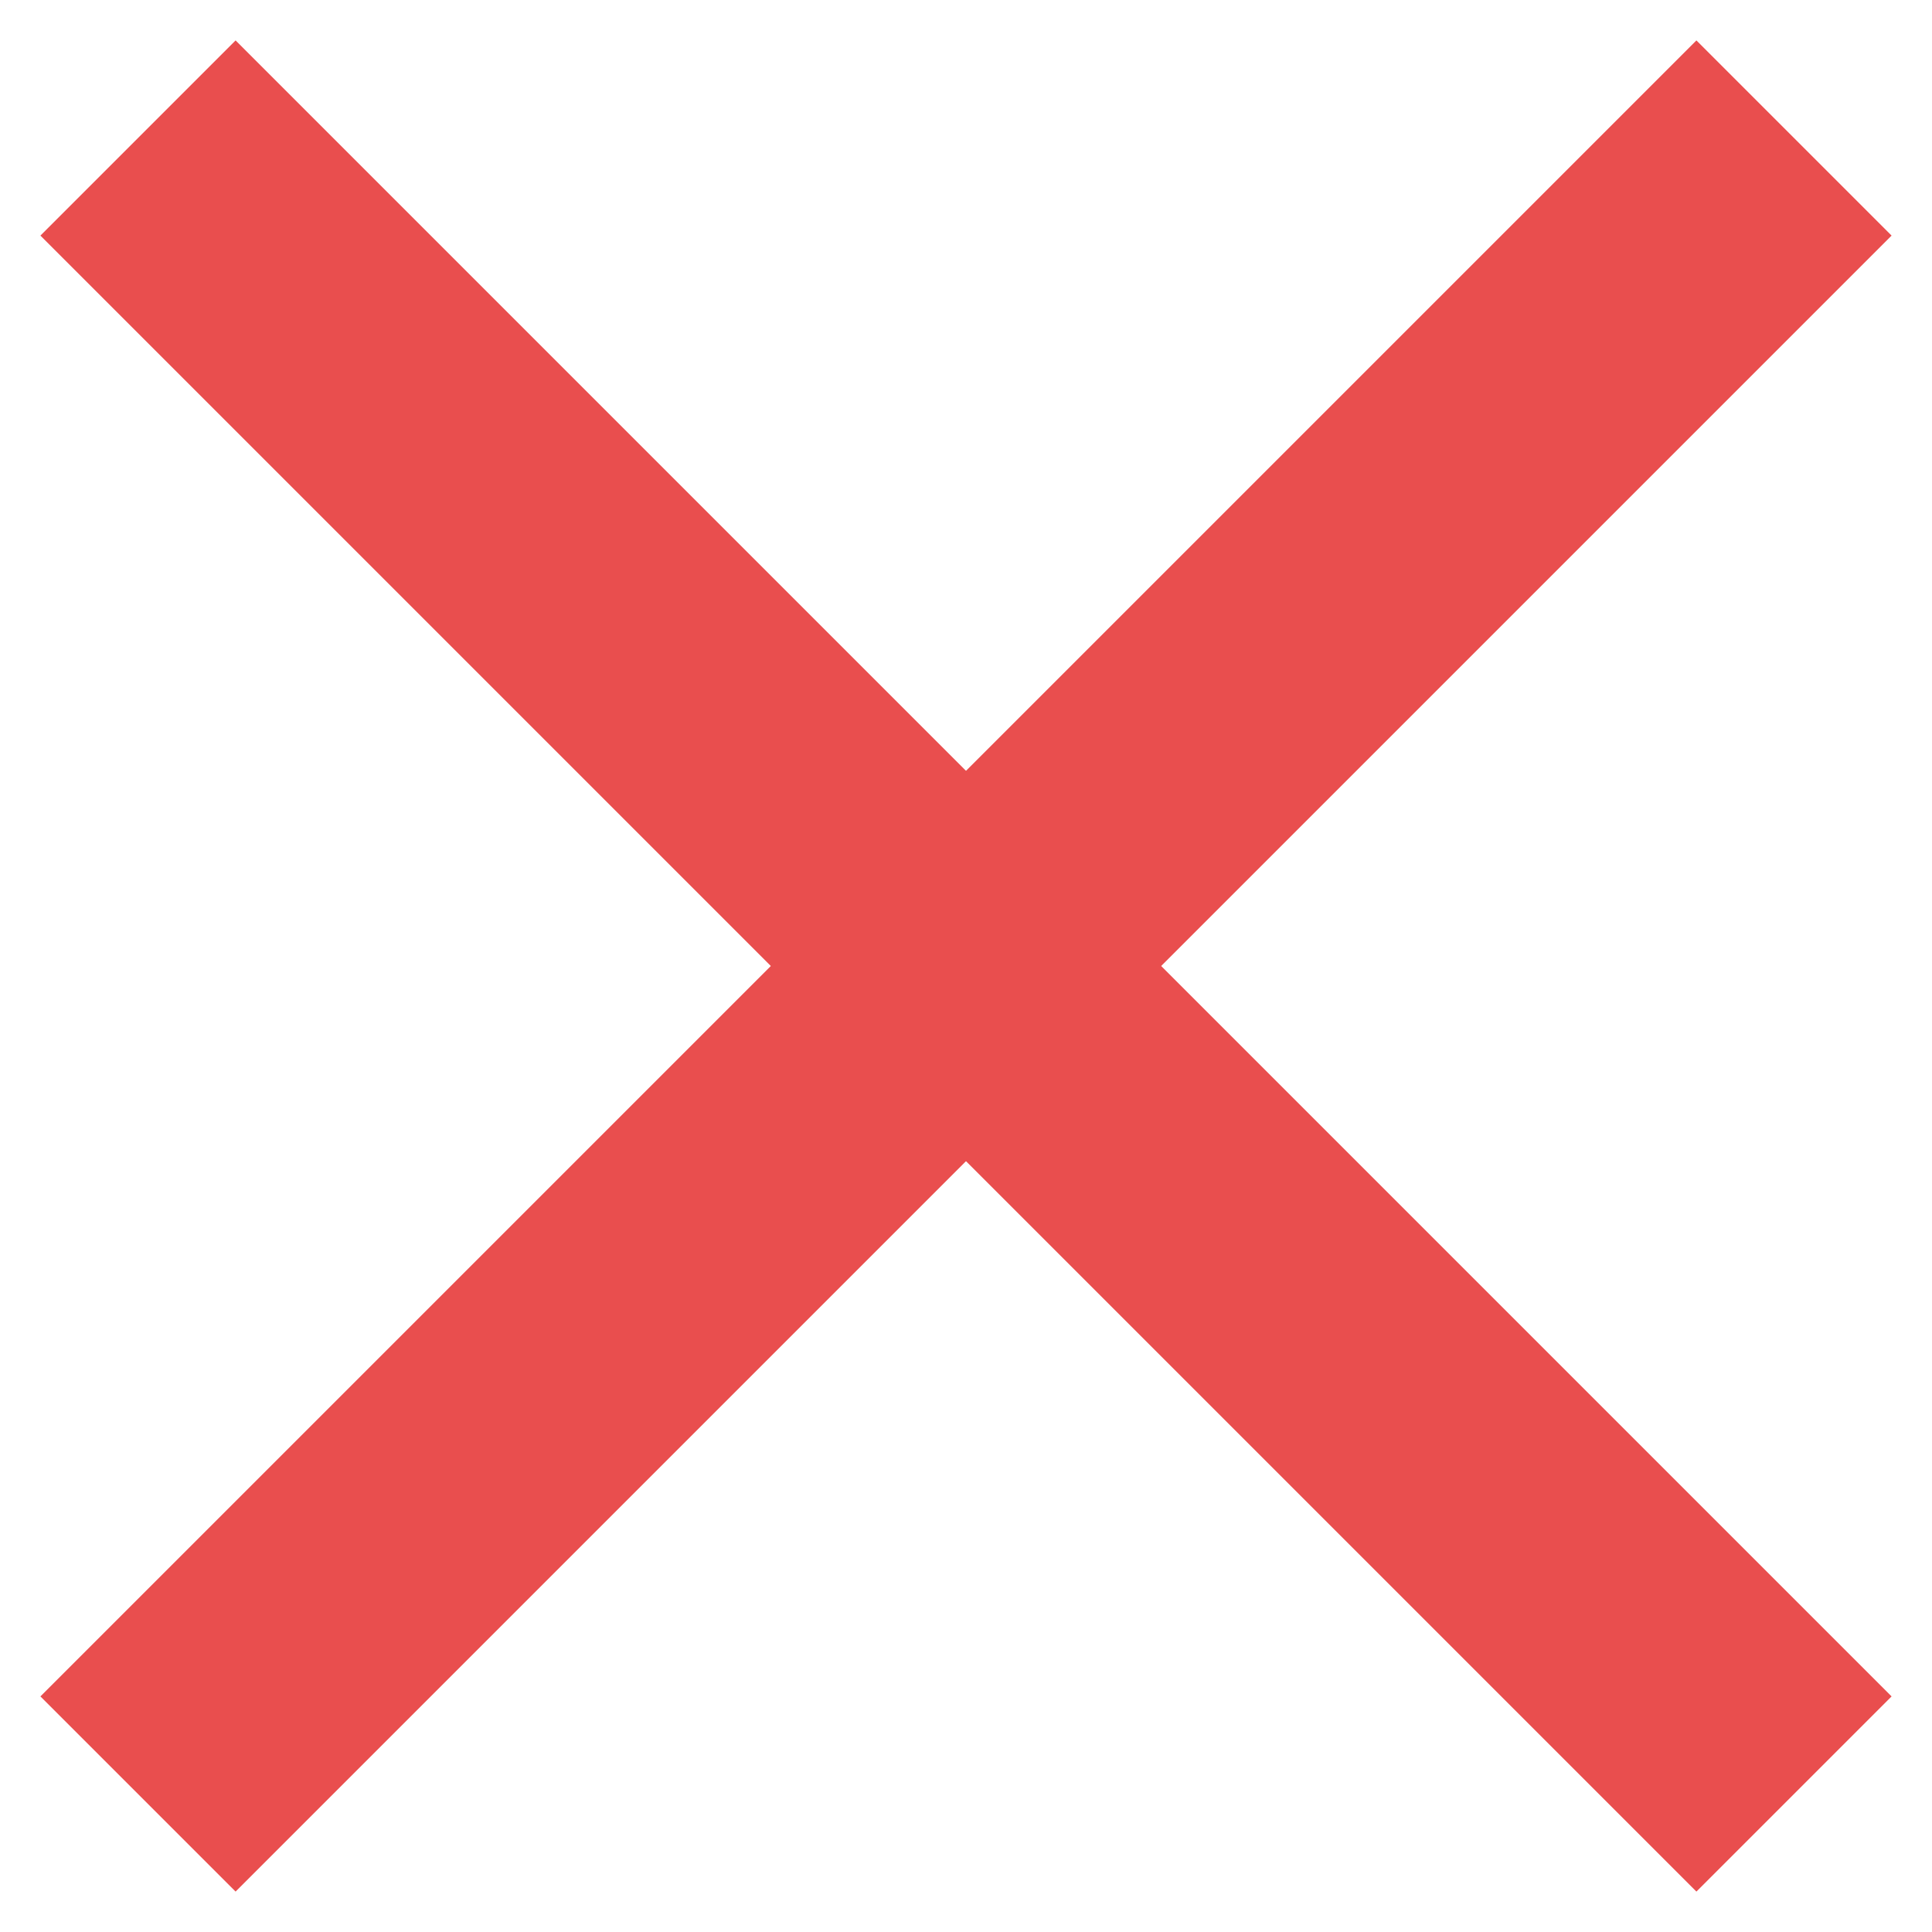
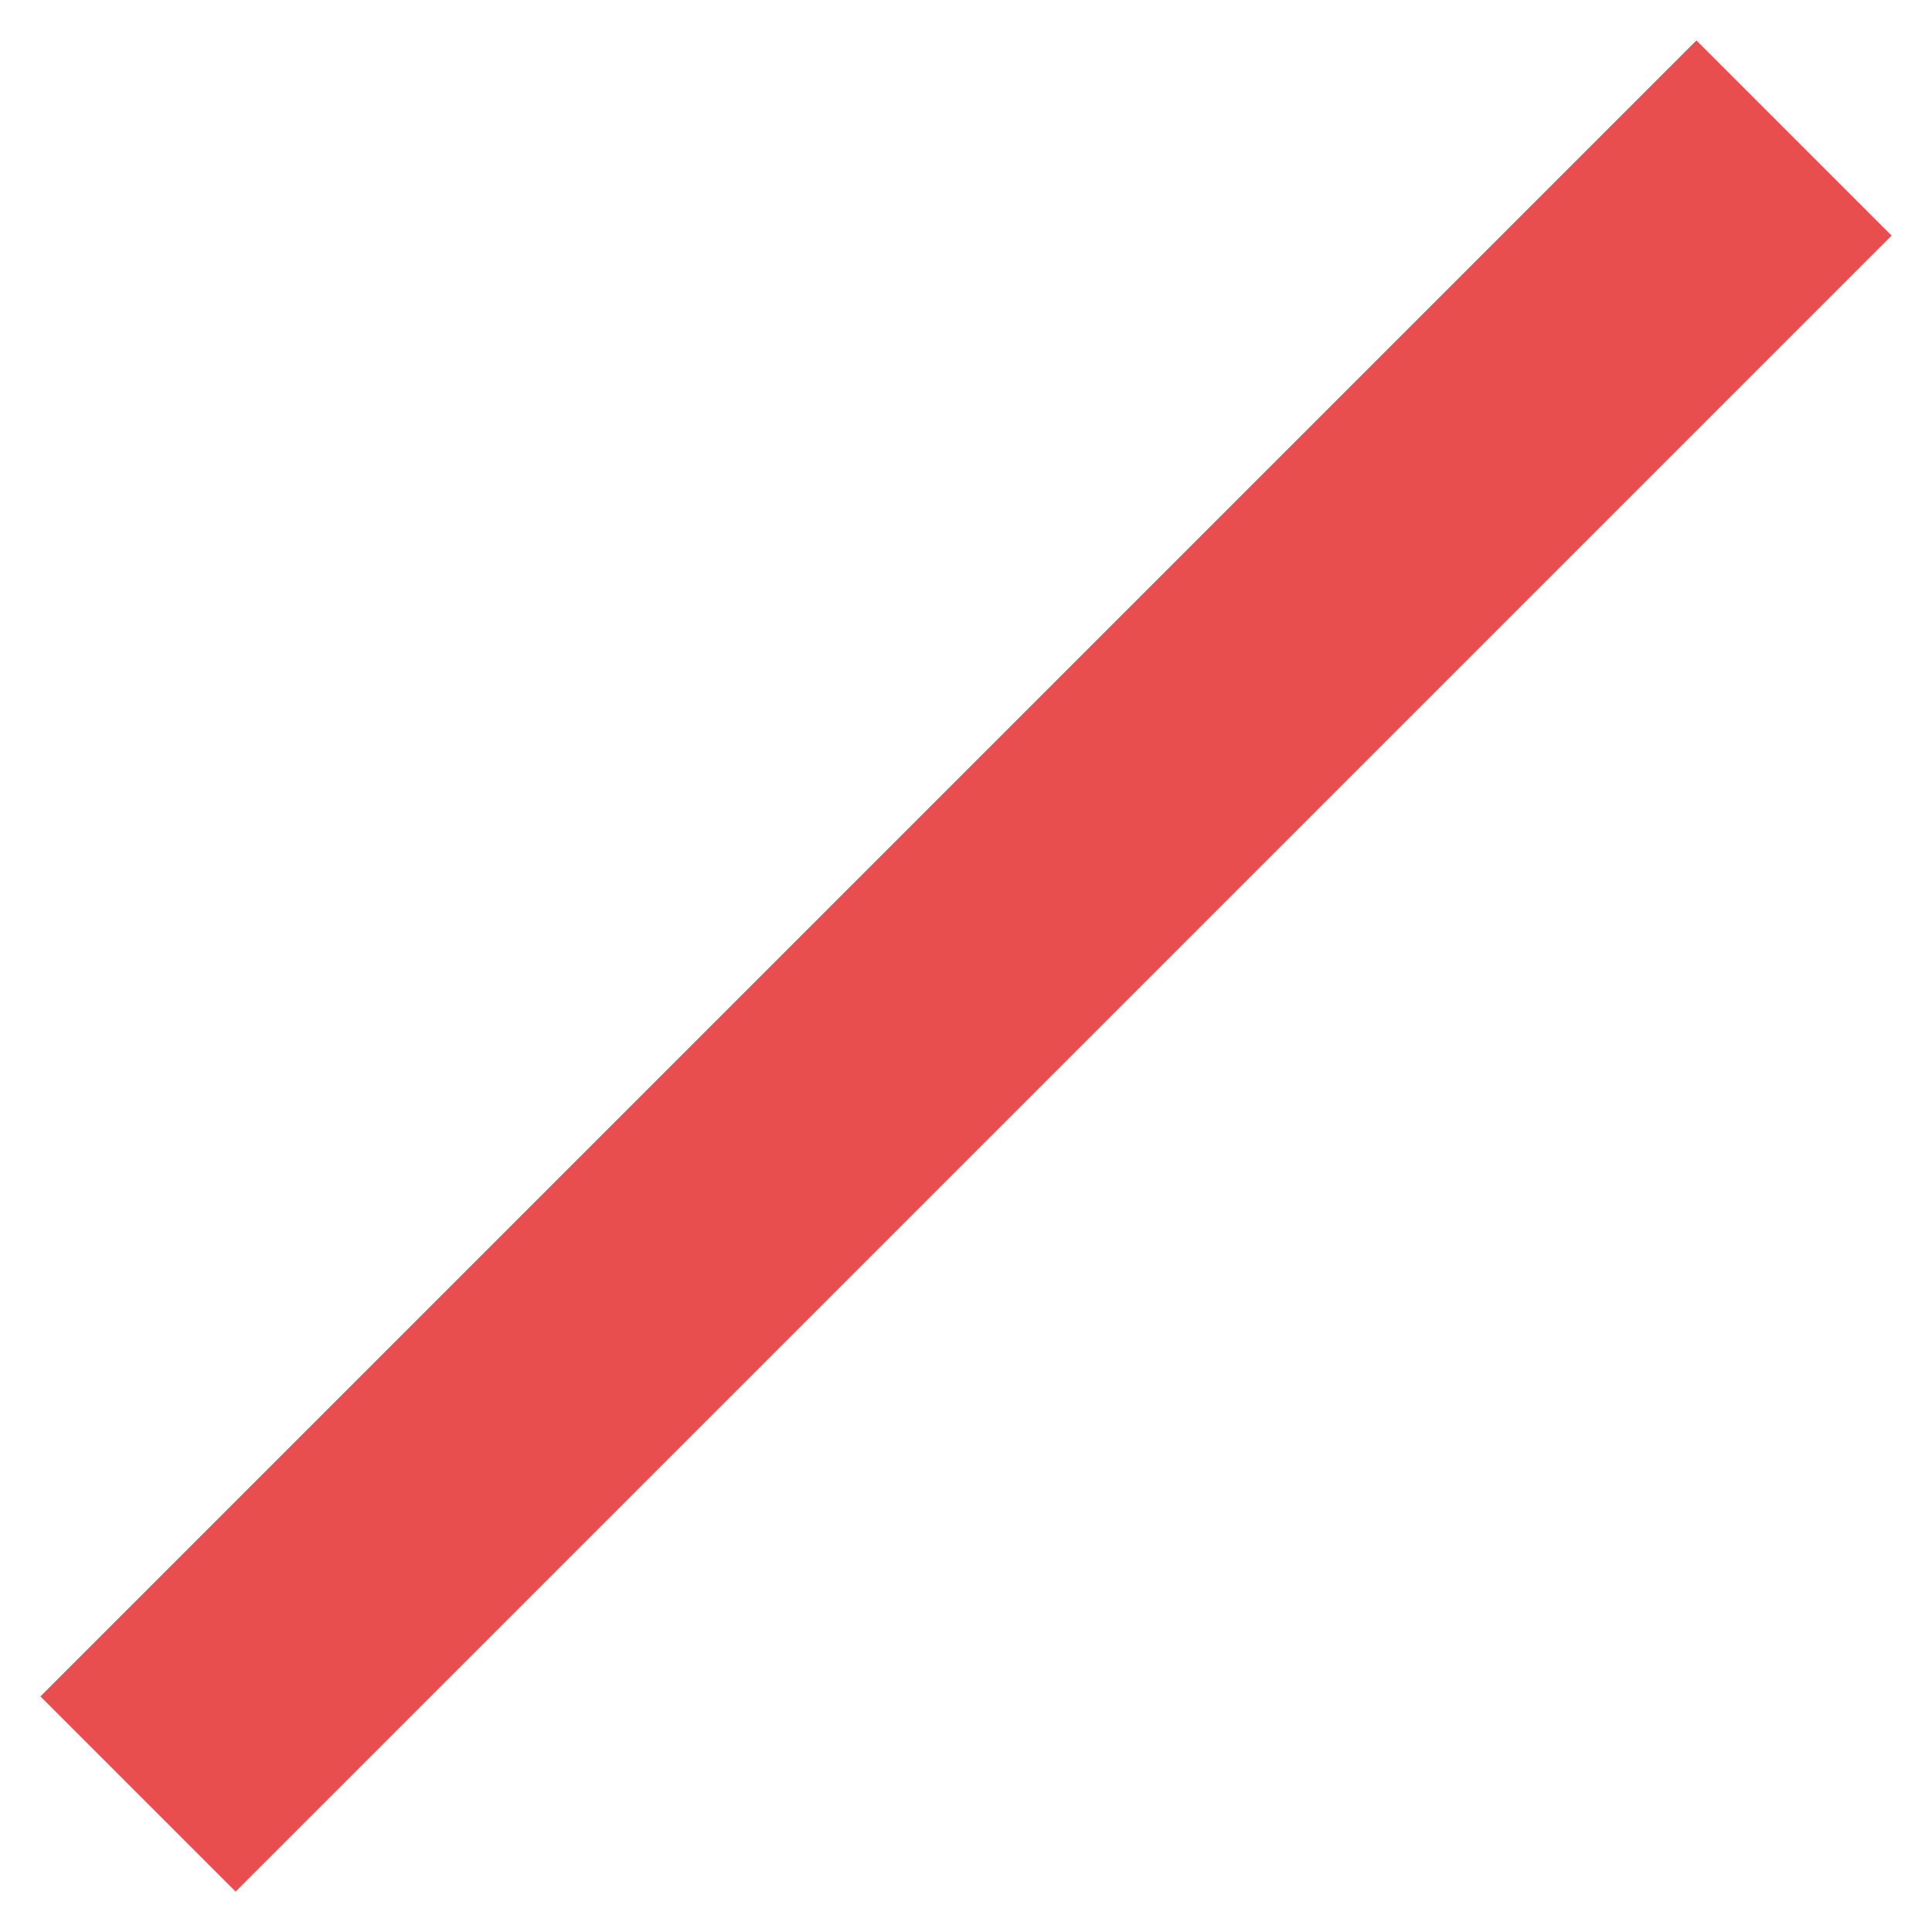
<svg xmlns="http://www.w3.org/2000/svg" width="14" height="14" viewBox="0 0 14 14" fill="none">
-   <path d="M1 1L13 13" stroke="#E94E4E" stroke-width="2" />
  <path d="M13 1L1 13" stroke="#E94E4E" stroke-width="2" />
</svg>